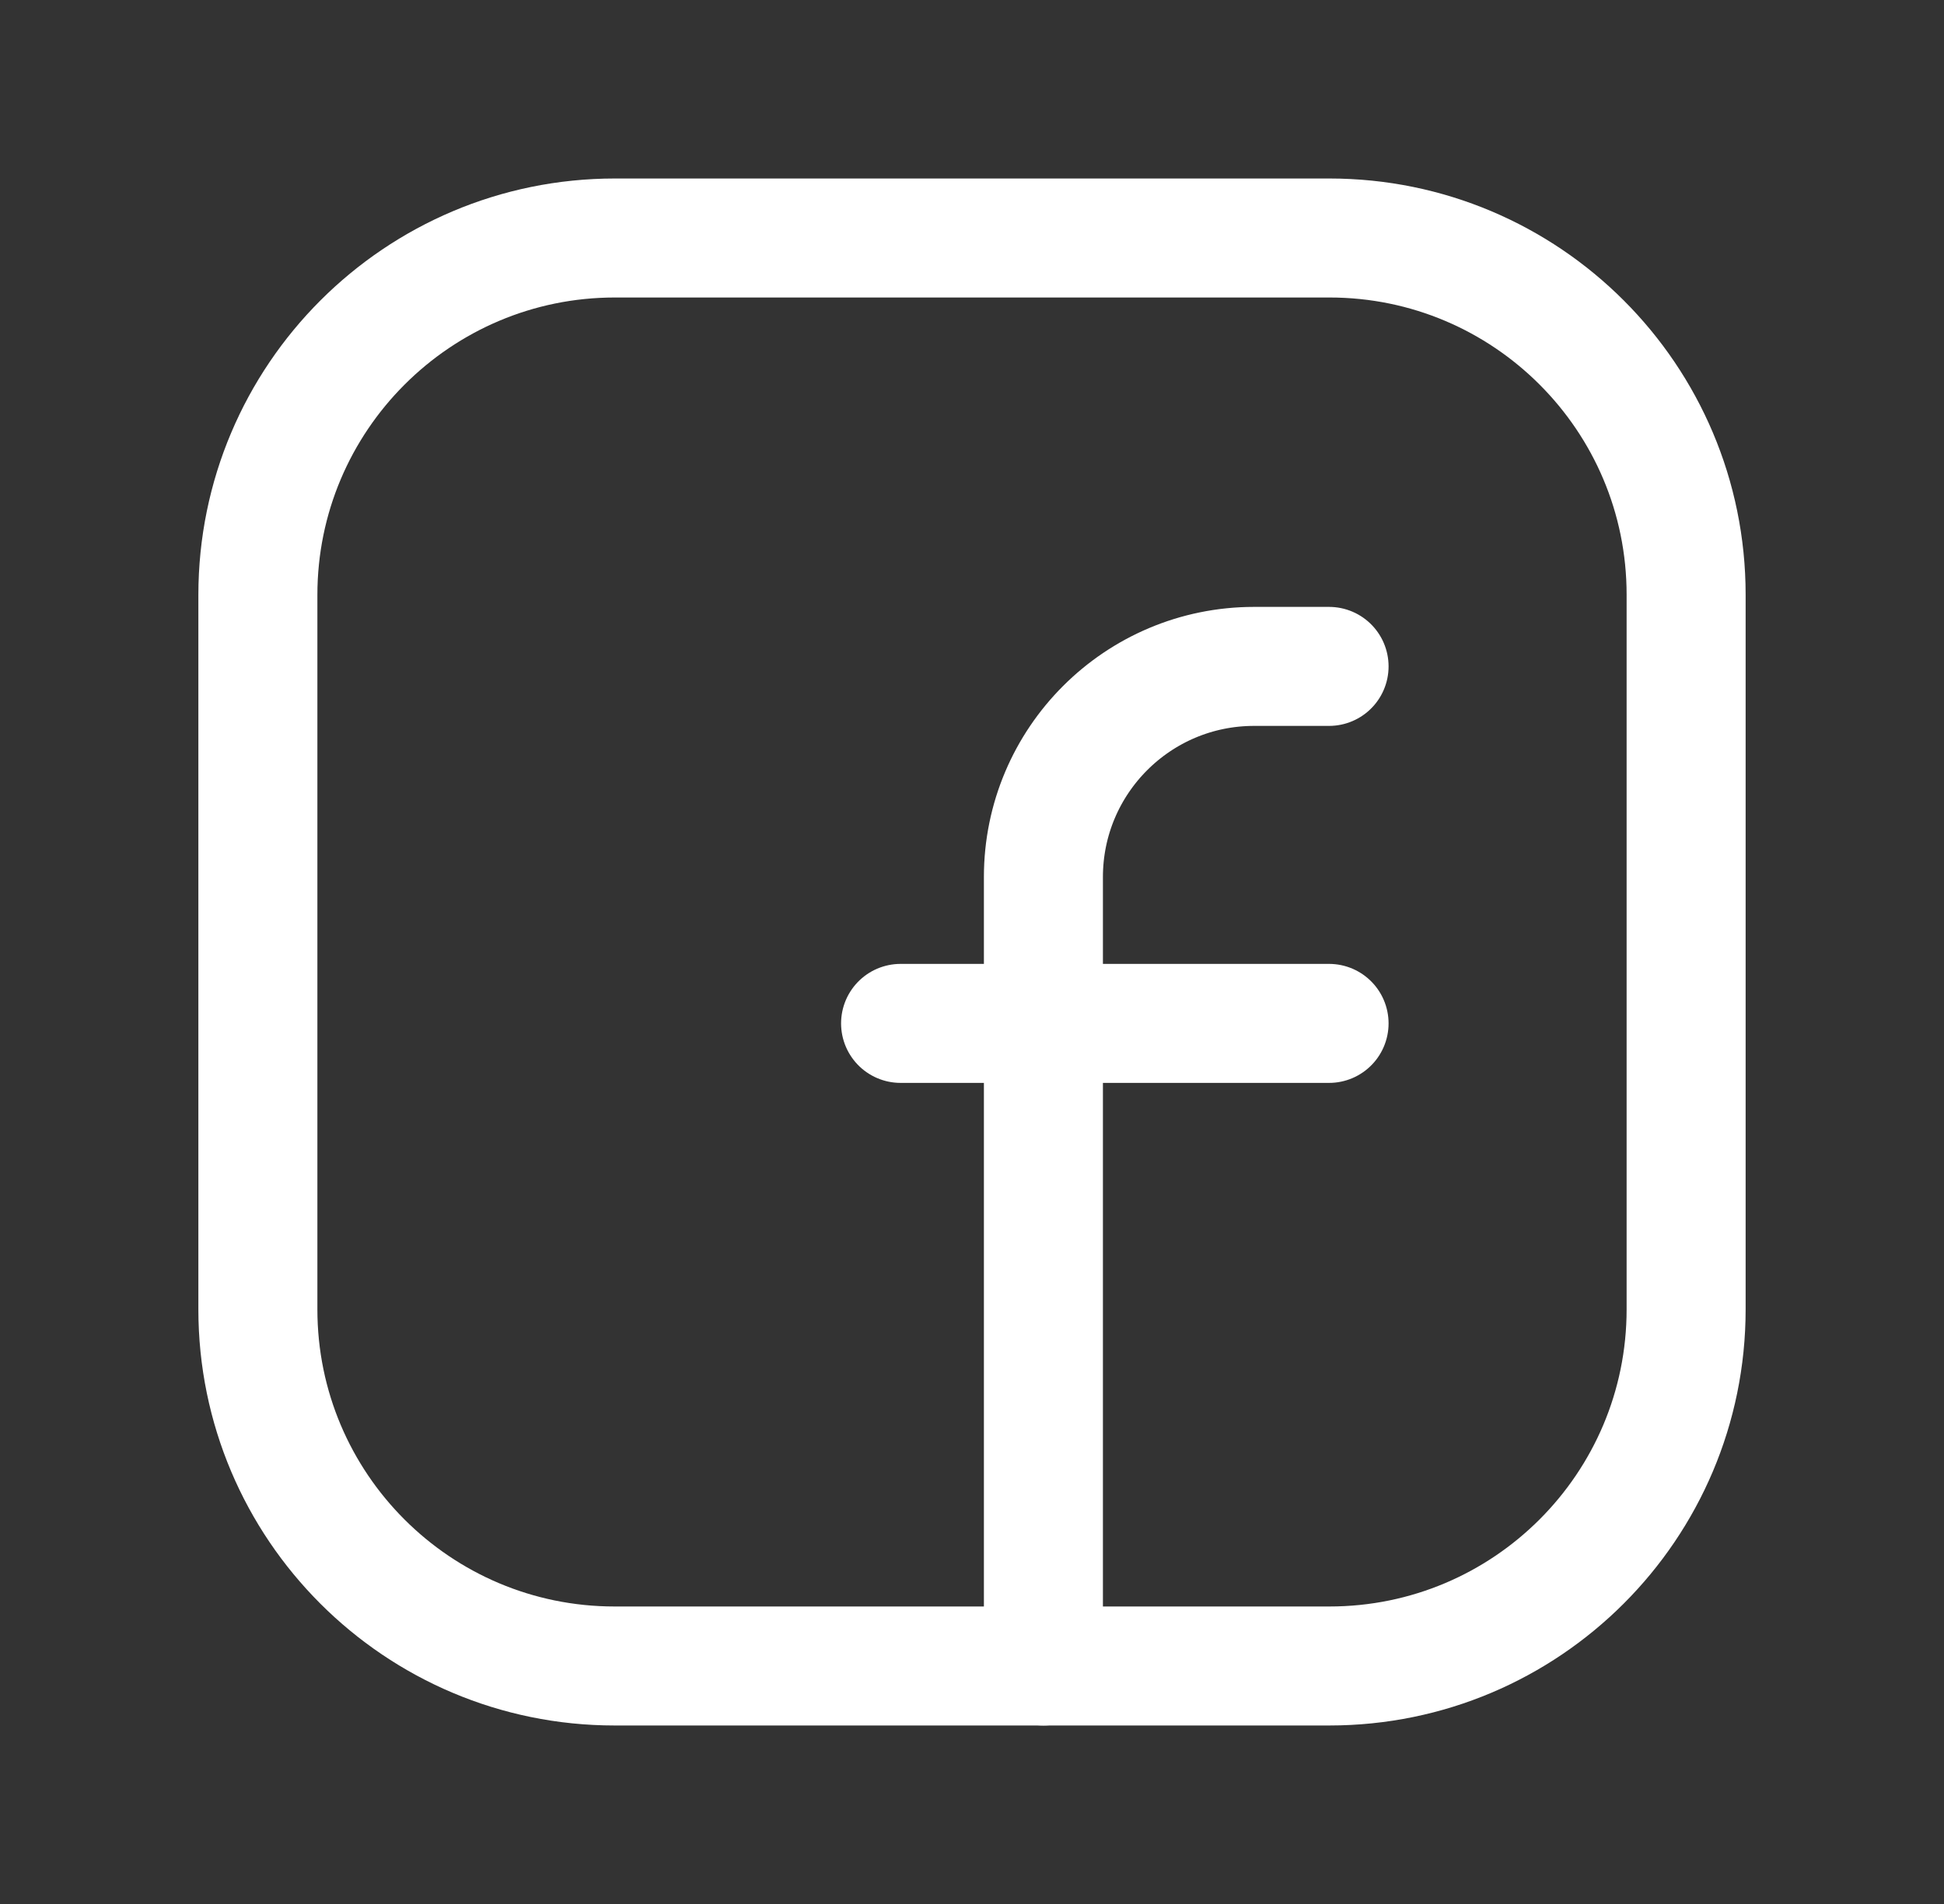
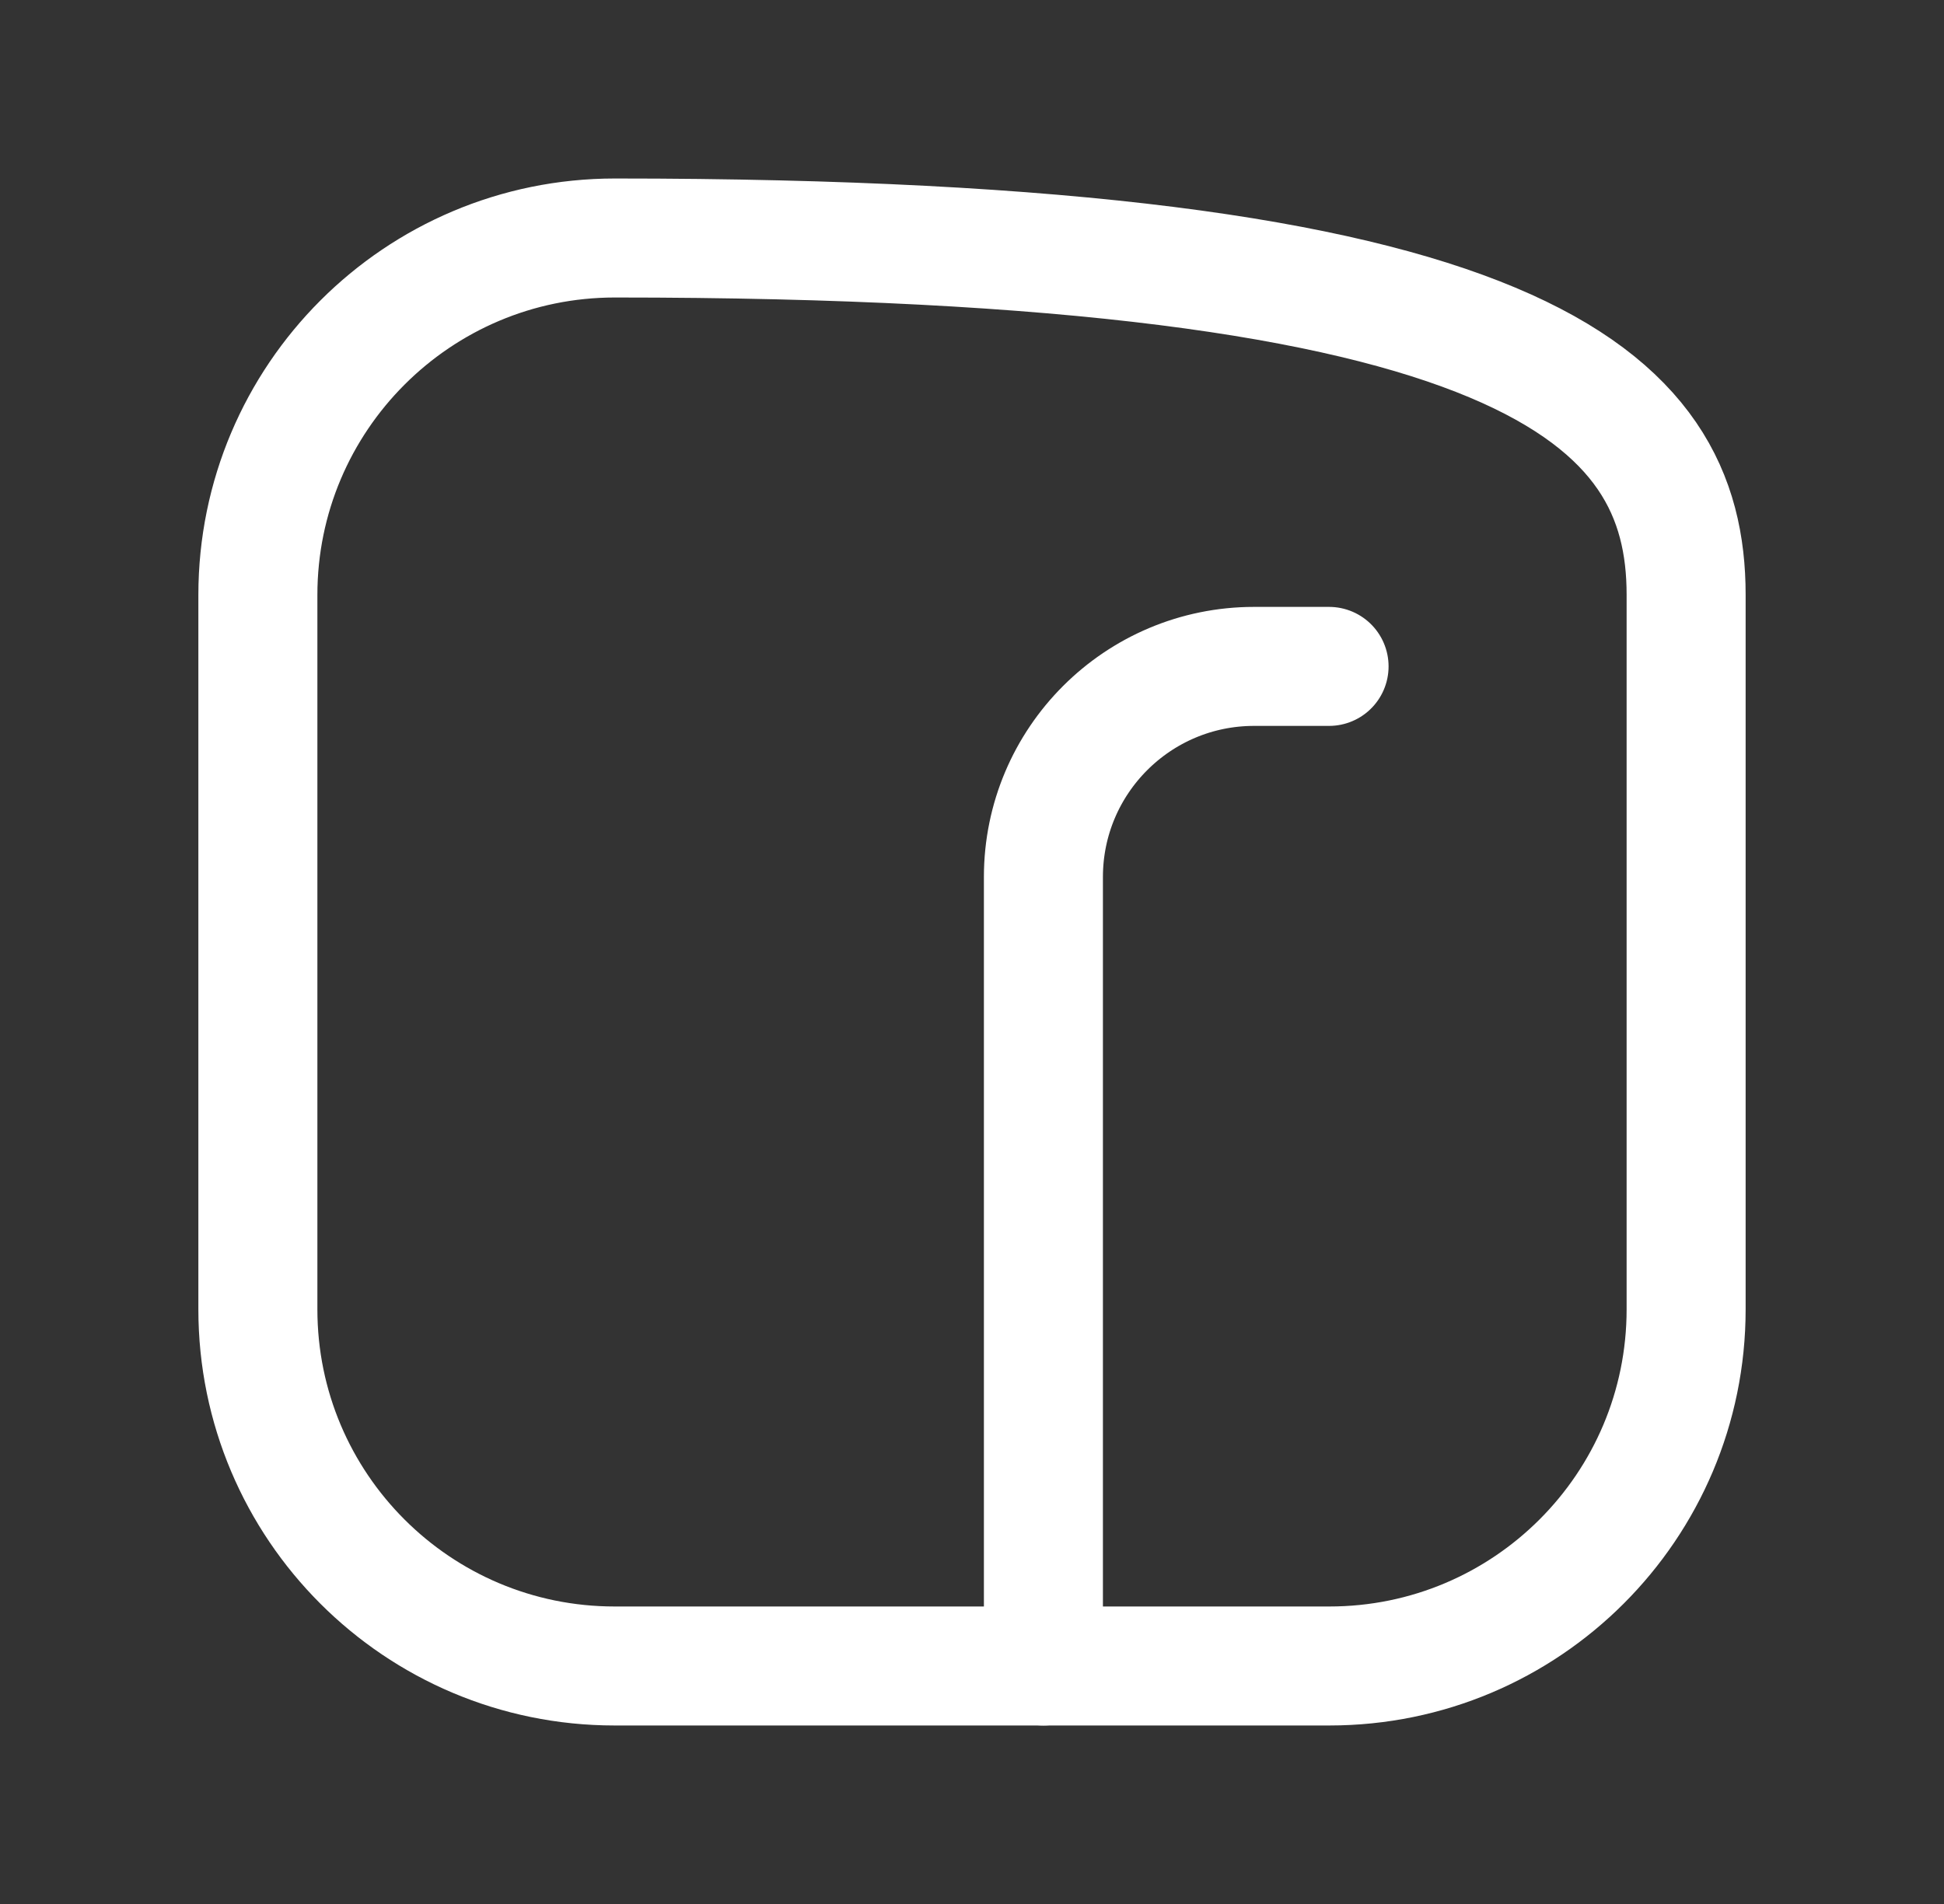
<svg xmlns="http://www.w3.org/2000/svg" width="49" height="48" viewBox="0 0 49 48" fill="none">
  <rect x="0" y="0" width="49" height="48" fill="#333333" stroke="none" />
-   <path fill-rule="evenodd" clip-rule="evenodd" d="M15.5 6H33.508C38.474 6 42.5 10.026 42.5 14.992V33.01C42.5 37.974 38.474 42 33.508 42H15.492C10.526 42 6.5 37.974 6.5 33.008V15C6.5 10.03 10.53 6 15.5 6V6Z" stroke="white" stroke-width="3" stroke-linecap="round" stroke-linejoin="round" />
-   <path d="M22.7 25.8H33.5" stroke="white" stroke-width="3" stroke-linecap="round" stroke-linejoin="round" />
+   <path fill-rule="evenodd" clip-rule="evenodd" d="M15.5 6C38.474 6 42.5 10.026 42.5 14.992V33.01C42.5 37.974 38.474 42 33.508 42H15.492C10.526 42 6.5 37.974 6.5 33.008V15C6.5 10.03 10.53 6 15.5 6V6Z" stroke="white" stroke-width="3" stroke-linecap="round" stroke-linejoin="round" />
  <path d="M33.5 16.8H31.61C28.678 16.8 26.3 19.178 26.3 22.11V24V42" stroke="white" stroke-width="3" stroke-linecap="round" stroke-linejoin="round" />
</svg>